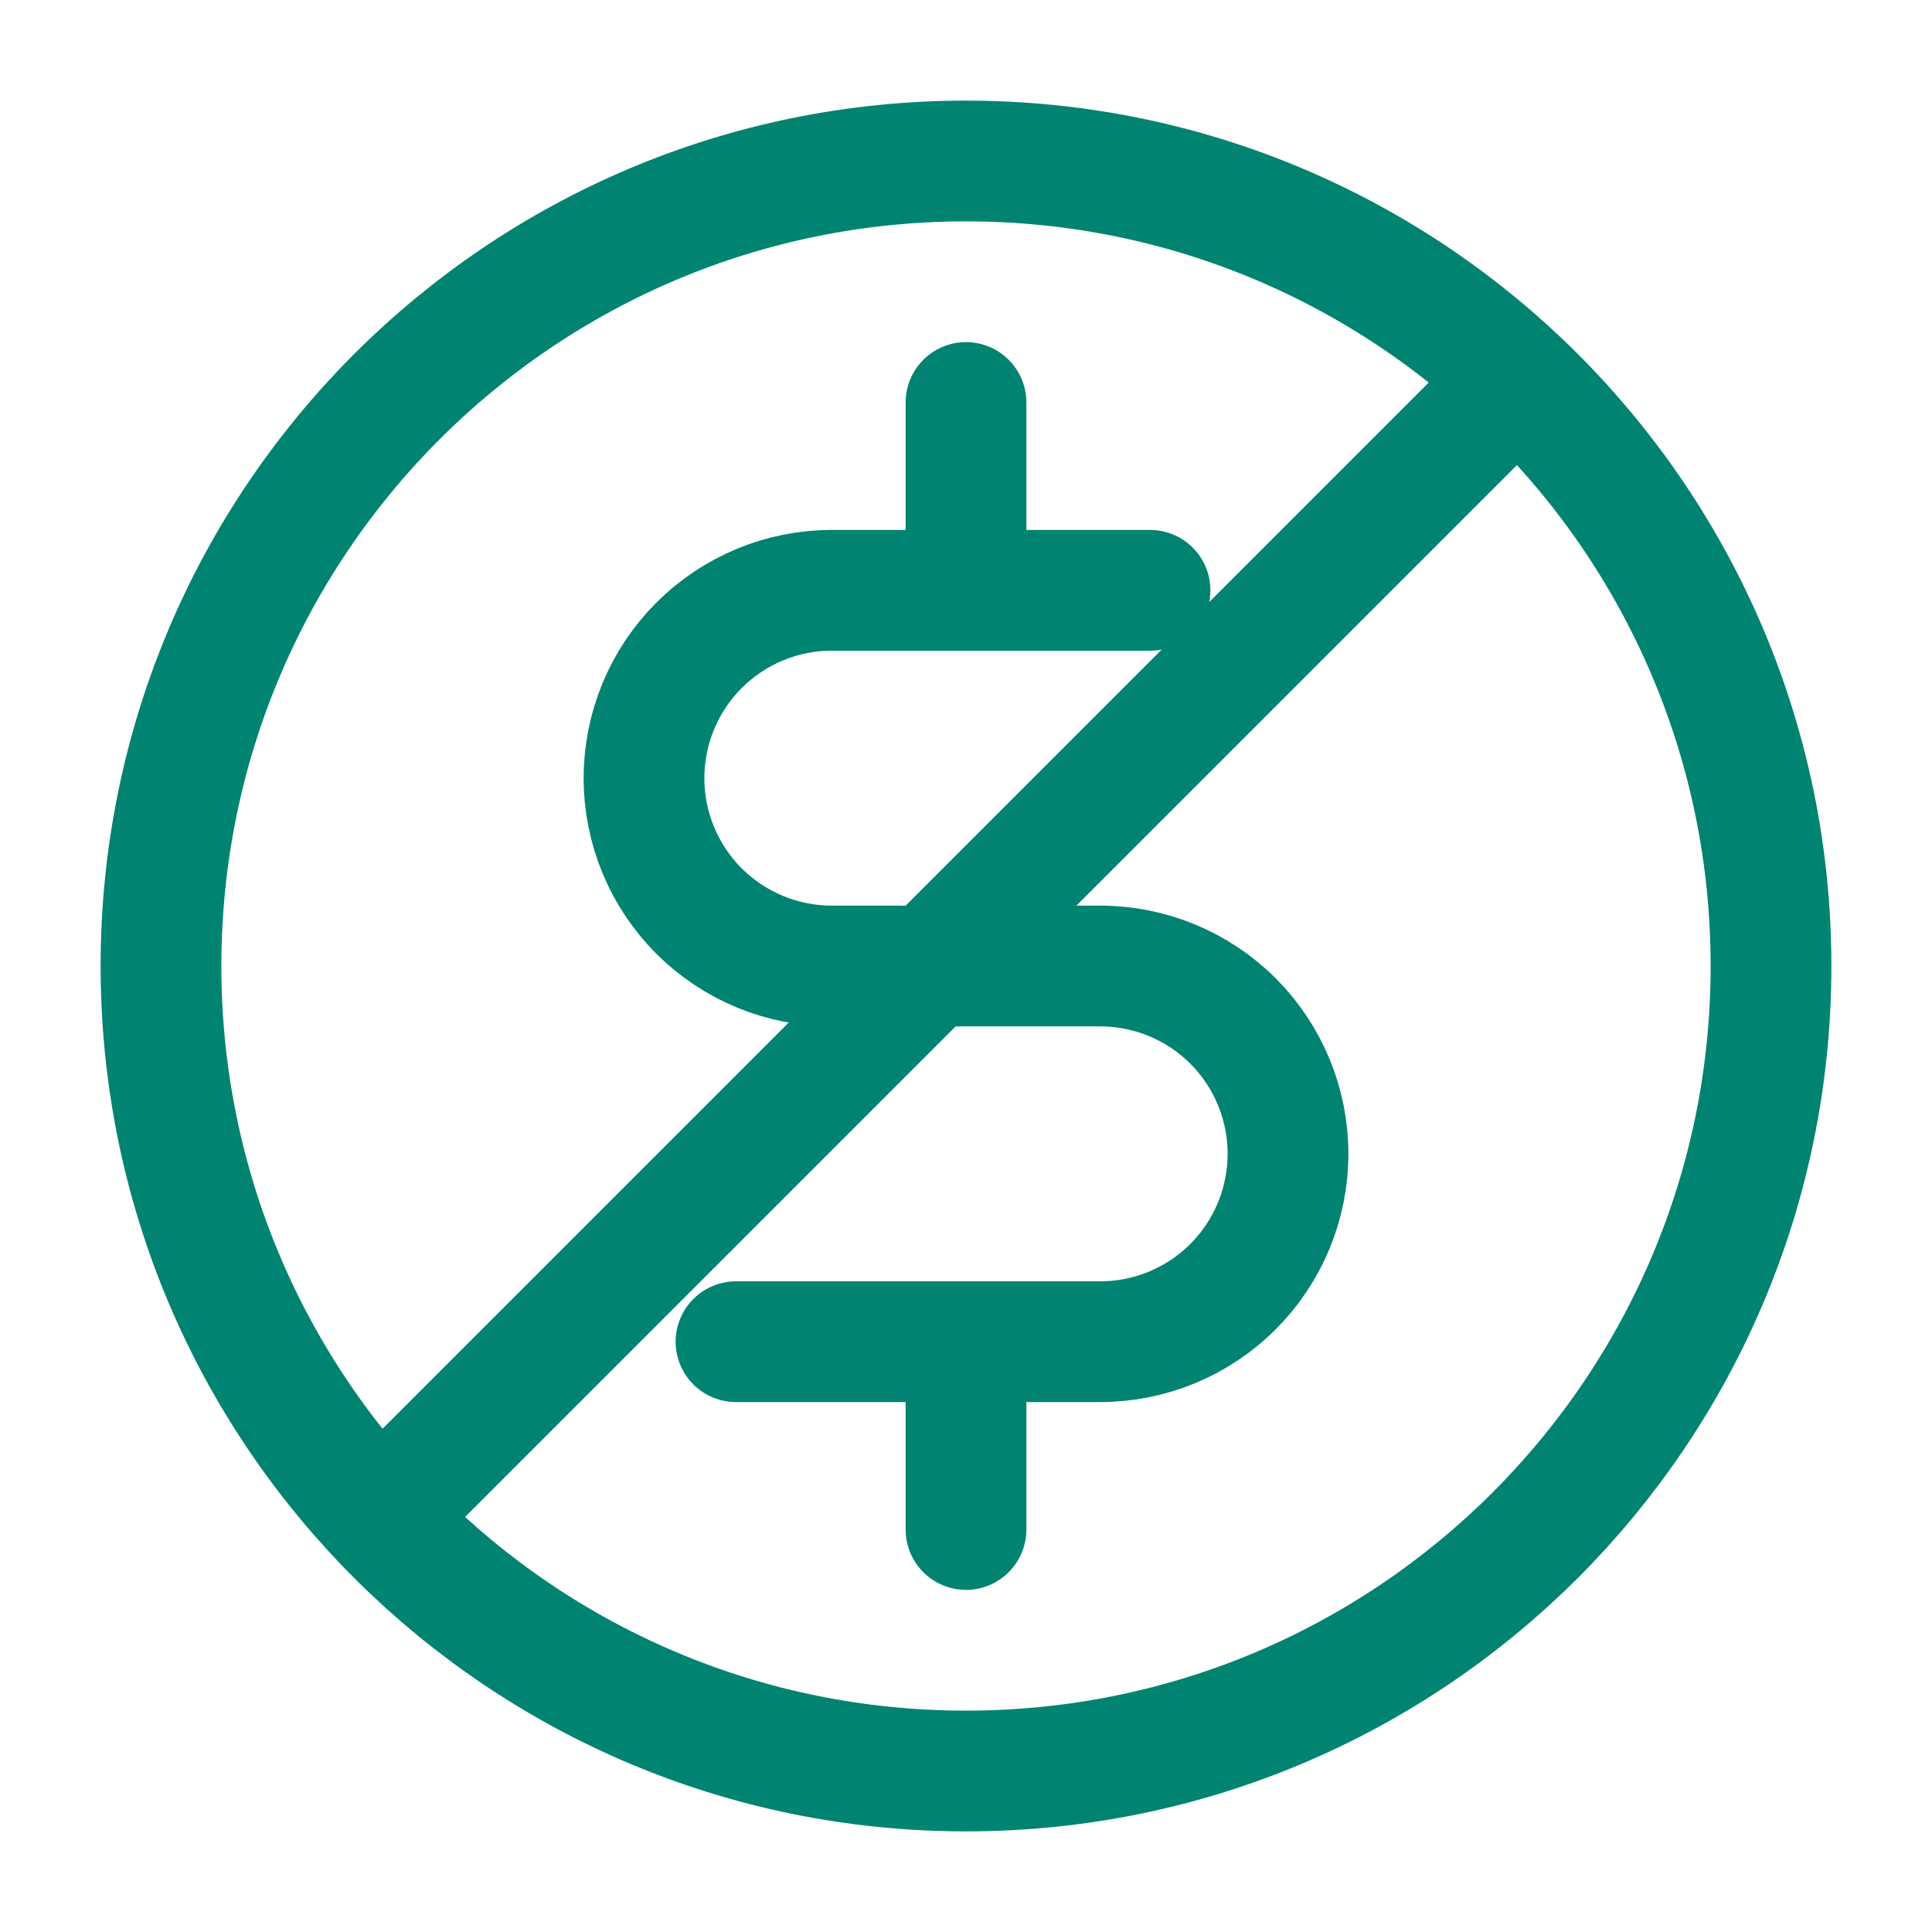
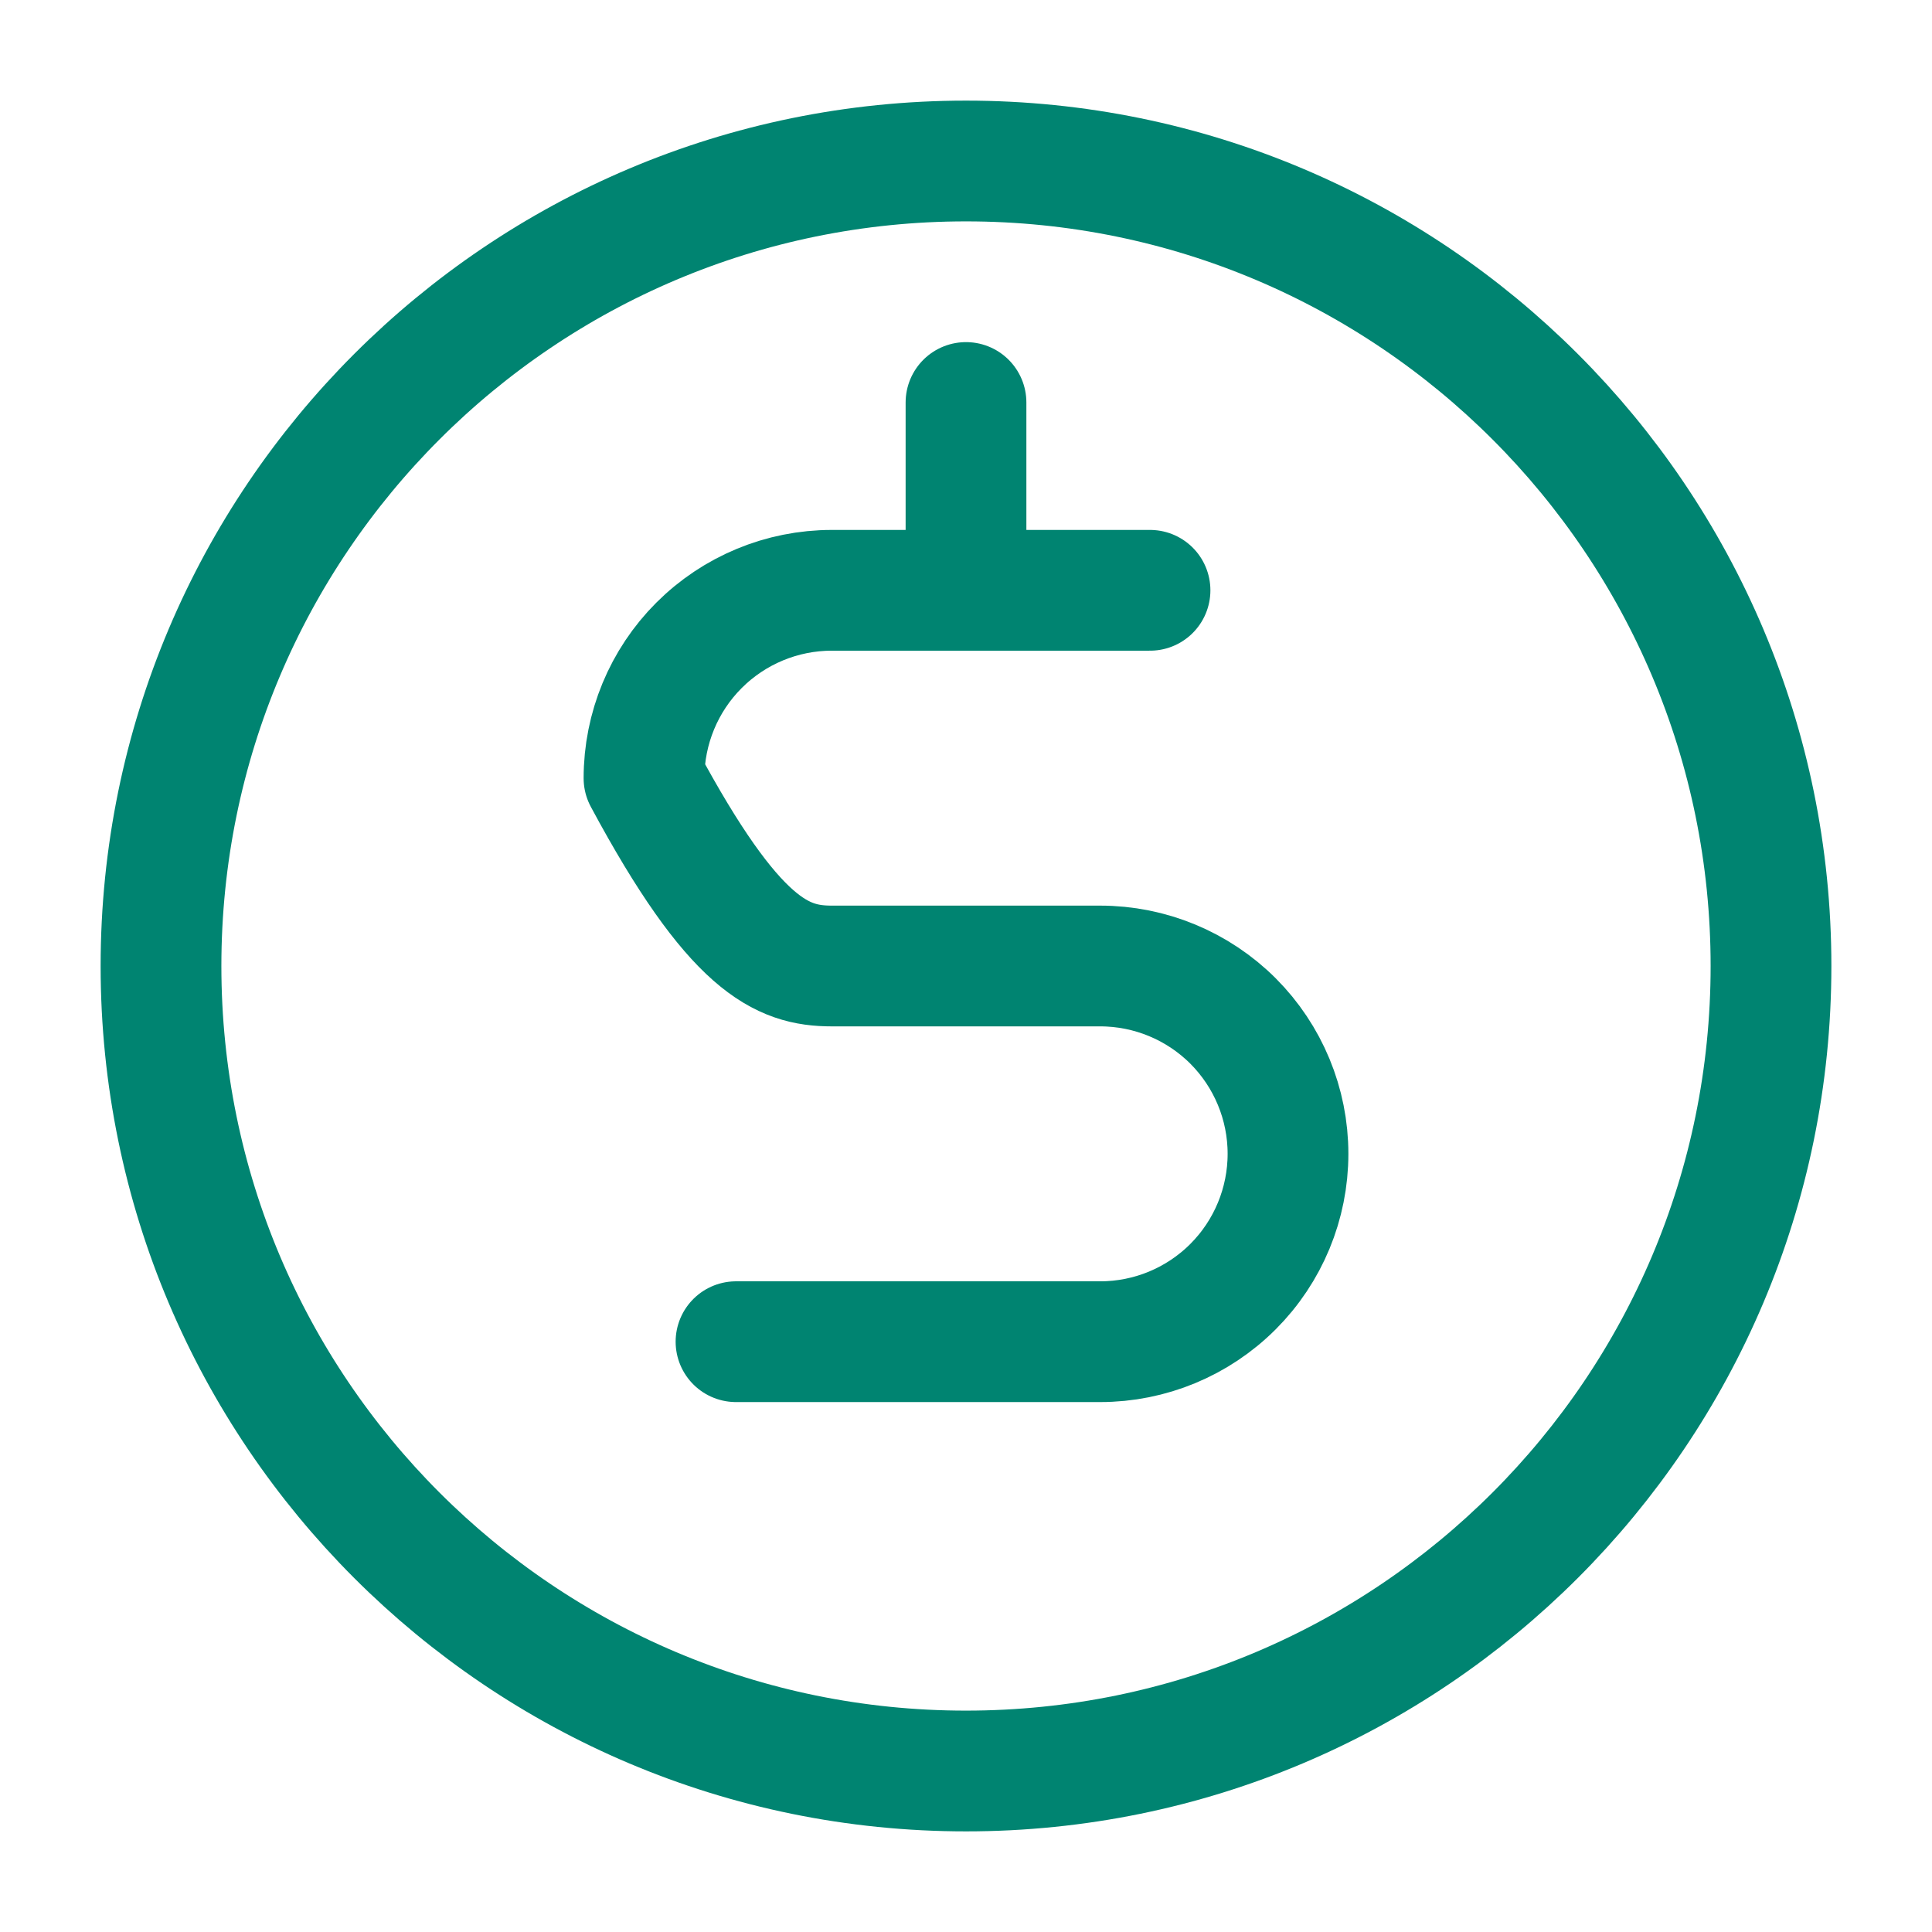
<svg xmlns="http://www.w3.org/2000/svg" width="24" height="24" viewBox="0 0 24 24" fill="none">
  <path d="M12 22C17.523 22 22 17.523 22 12C22 6.477 17.523 2 12 2C6.477 2 2 6.477 2 12C2 17.523 6.477 22 12 22Z" stroke="#008471" stroke-width="1.5" stroke-linecap="round" stroke-linejoin="round" />
-   <line x1="18.785" y1="4.776" x2="4.276" y2="19.285" stroke="#008471" stroke-width="1.5" />
-   <path d="M12 17L12 19" stroke="#008471" stroke-width="1.5" stroke-linecap="round" stroke-linejoin="round" />
-   <path d="M12 5V7M14.286 7.333H10.333C9.714 7.333 9.121 7.579 8.683 8.017C8.246 8.454 8 9.048 8 9.667C8 10.286 8.246 10.879 8.683 11.317C9.121 11.754 9.714 12 10.333 12H13.667C14.286 12 14.879 12.246 15.317 12.683C15.754 13.121 16 13.714 16 14.333C16 14.952 15.754 15.546 15.317 15.983C14.879 16.421 14.286 16.667 13.667 16.667H9.143" stroke="#008471" stroke-width="1.5" stroke-linecap="round" stroke-linejoin="round" />
+   <path d="M12 5V7M14.286 7.333H10.333C9.714 7.333 9.121 7.579 8.683 8.017C8.246 8.454 8 9.048 8 9.667C9.121 11.754 9.714 12 10.333 12H13.667C14.286 12 14.879 12.246 15.317 12.683C15.754 13.121 16 13.714 16 14.333C16 14.952 15.754 15.546 15.317 15.983C14.879 16.421 14.286 16.667 13.667 16.667H9.143" stroke="#008471" stroke-width="1.5" stroke-linecap="round" stroke-linejoin="round" />
</svg>